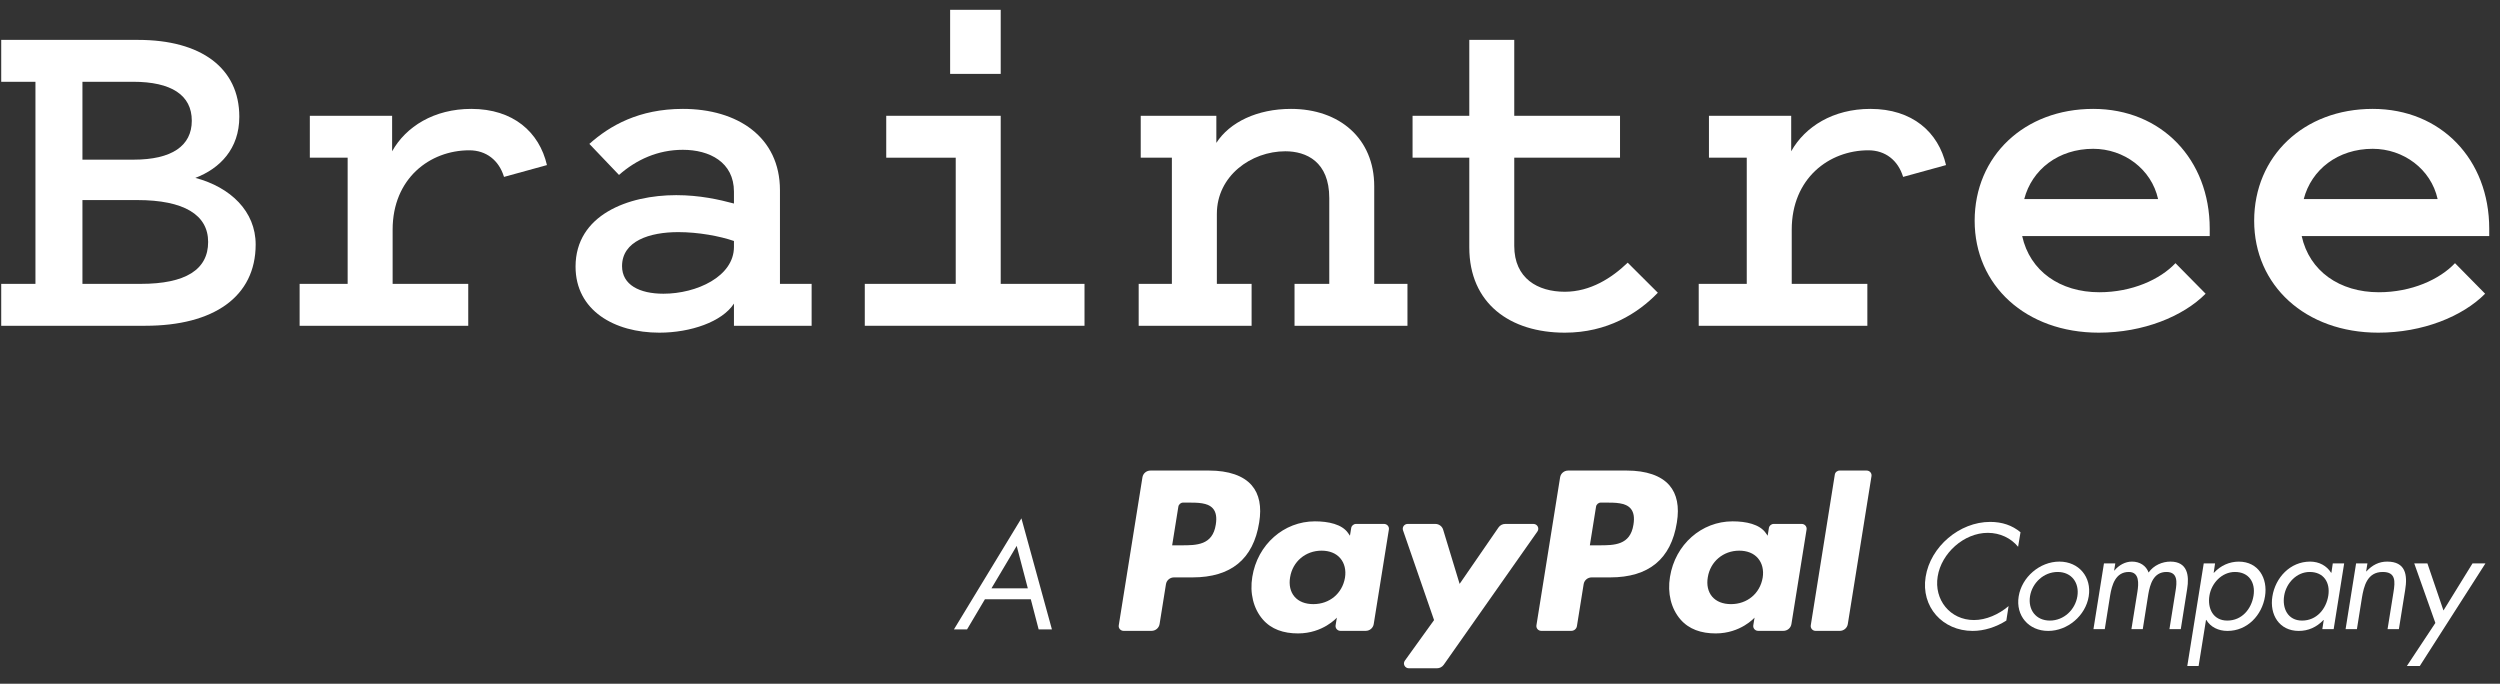
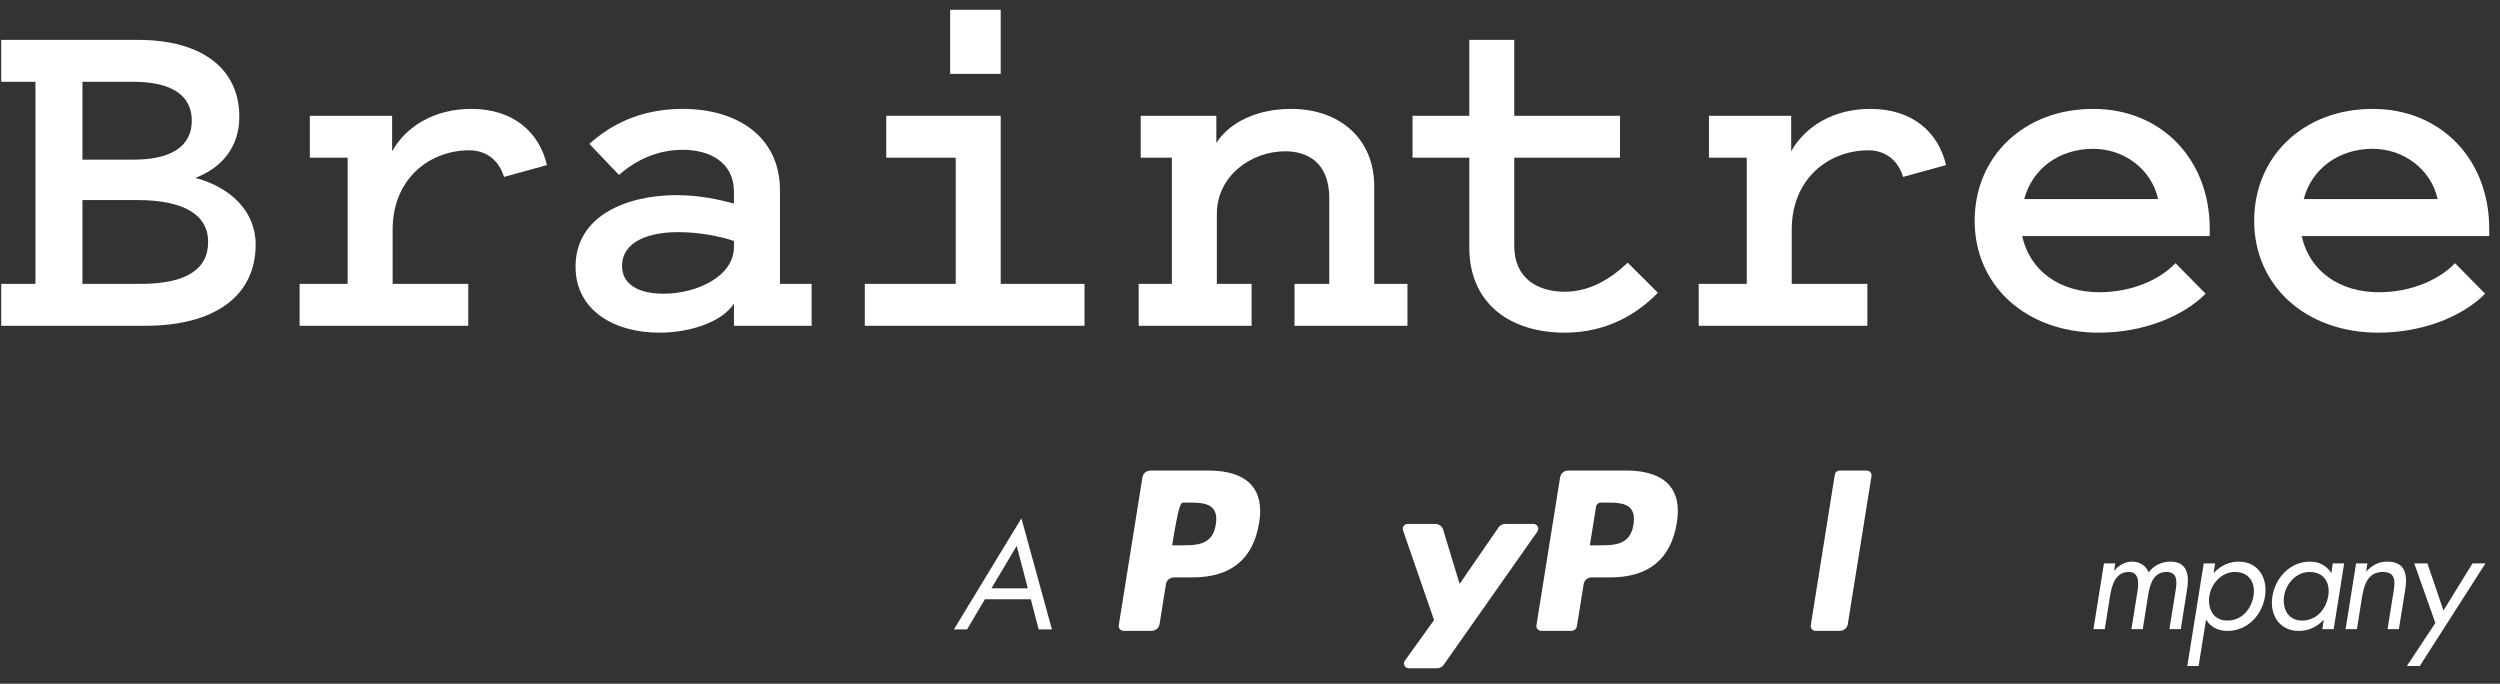
<svg xmlns="http://www.w3.org/2000/svg" xmlns:ns1="http://www.bohemiancoding.com/sketch/ns" width="117" height="32" viewBox="0 0 117 32" version="1.1">
  <rect x="0" y="0" width="117" height="32" fill="#333333" stroke="none" />
  <title>Group + Group</title>
  <desc>Created with Sketch.</desc>
  <defs />
  <g id="Page-1" stroke="none" stroke-width="1" fill="none" fill-rule="evenodd" ns1:type="MSPage">
    <g id="Group-+-Group" ns1:type="MSLayerGroup" fill="#FFFFFF">
      <g id="Group" transform="translate(44.588, 21.366)" ns1:type="MSShapeGroup">
        <path d="M1.505,6.681 L0.67,8.09 L0.056,8.09 L3.214,2.892 L4.642,8.09 L4.021,8.09 L3.654,6.681 L1.505,6.681 L1.505,6.681 L1.505,6.681 Z M2.993,4.181 L1.812,6.168 L3.514,6.168 L2.993,4.181 L2.993,4.181 L2.993,4.181 Z" id="Fill-1" />
-         <path d="M49.859,4.224 C49.527,3.819 49.017,3.571 48.439,3.571 C47.323,3.571 46.268,4.526 46.096,5.611 C45.917,6.697 46.673,7.652 47.795,7.652 C48.359,7.652 48.956,7.39 49.414,6.998 L49.308,7.678 C48.824,7.985 48.266,8.161 47.735,8.161 C46.321,8.161 45.306,7.029 45.532,5.63 C45.756,4.217 47.117,3.059 48.55,3.059 C49.109,3.059 49.58,3.217 49.972,3.543 L49.859,4.224" id="Fill-2" />
-         <path d="M49.886,6.545 C50.031,5.642 50.875,4.917 51.79,4.917 C52.706,4.917 53.31,5.643 53.164,6.545 C53.019,7.449 52.175,8.161 51.266,8.161 C50.356,8.161 49.739,7.449 49.886,6.545 M50.417,6.539 C50.317,7.167 50.689,7.677 51.346,7.677 C52.002,7.677 52.534,7.167 52.633,6.539 C52.733,5.917 52.368,5.402 51.711,5.402 C51.054,5.402 50.516,5.917 50.417,6.539" id="Fill-3" />
        <path d="M54.354,5.335 L54.366,5.335 C54.579,5.08 54.871,4.917 55.189,4.917 C55.555,4.917 55.852,5.107 55.966,5.428 C56.205,5.087 56.61,4.917 56.987,4.917 C57.784,4.917 57.878,5.558 57.77,6.204 L57.473,8.076 L56.942,8.076 L57.228,6.291 C57.293,5.892 57.346,5.402 56.802,5.402 C56.193,5.402 56.032,5.982 55.952,6.448 L55.694,8.076 L55.163,8.076 L55.443,6.33 C55.502,5.951 55.548,5.402 55.038,5.402 C54.414,5.402 54.248,6.022 54.169,6.486 L53.916,8.076 L53.386,8.076 L53.877,5.002 L54.407,5.002 L54.354,5.335" id="Fill-4" />
        <path d="M59.012,5.44 L59.025,5.44 C59.336,5.1 59.755,4.918 60.187,4.918 C61.102,4.918 61.553,5.695 61.414,6.546 C61.274,7.423 60.592,8.161 59.656,8.161 C59.231,8.161 58.865,7.979 58.666,7.646 L58.653,7.646 L58.307,9.803 L57.777,9.803 L58.547,5.002 L59.077,5.002 L59.012,5.44 L59.012,5.44 L59.012,5.44 Z M58.814,6.507 C58.714,7.108 58.986,7.677 59.649,7.677 C60.334,7.677 60.778,7.135 60.877,6.514 C60.976,5.898 60.664,5.402 60.007,5.402 C59.391,5.402 58.906,5.931 58.814,6.507 L58.814,6.507 L58.814,6.507 Z" id="Fill-5" />
        <path d="M64.628,8.076 L64.097,8.076 L64.163,7.651 L64.15,7.651 C63.825,7.992 63.432,8.161 62.995,8.161 C62.078,8.161 61.621,7.397 61.76,6.545 C61.9,5.668 62.59,4.917 63.526,4.917 C63.95,4.917 64.303,5.113 64.508,5.439 L64.522,5.439 L64.586,5.001 L65.119,5.001 L64.628,8.076 L64.628,8.076 L64.628,8.076 Z M62.312,6.507 C62.212,7.108 62.484,7.677 63.148,7.677 C63.832,7.677 64.276,7.135 64.376,6.514 C64.475,5.898 64.163,5.402 63.506,5.402 C62.889,5.402 62.405,5.931 62.312,6.507 L62.312,6.507 L62.312,6.507 Z" id="Fill-6" />
        <path d="M66.148,5.374 L66.161,5.374 C66.433,5.08 66.745,4.917 67.13,4.917 C67.993,4.917 68.093,5.532 67.973,6.251 L67.68,8.076 L67.15,8.076 L67.428,6.343 C67.507,5.846 67.541,5.402 66.924,5.402 C66.194,5.402 66.041,6.068 65.949,6.616 L65.716,8.076 L65.186,8.076 L65.677,5.002 L66.207,5.002 L66.148,5.374" id="Fill-7" />
        <path d="M68.399,5.002 L69.015,5.002 L69.766,7.205 L71.125,5.002 L71.73,5.002 L68.658,9.803 L68.053,9.803 L69.387,7.788 L68.399,5.002" id="Fill-8" />
        <path d="M31.858,3.185 C31.709,4.155 30.957,4.155 30.23,4.155 L29.817,4.155 L30.107,2.345 C30.124,2.236 30.221,2.155 30.332,2.155 L30.522,2.155 C31.017,2.155 31.484,2.155 31.725,2.432 C31.869,2.598 31.913,2.845 31.858,3.185 M31.542,0.656 L28.802,0.656 C28.614,0.656 28.454,0.79 28.425,0.973 L27.317,7.899 C27.295,8.035 27.403,8.158 27.543,8.158 L28.949,8.158 C29.08,8.158 29.192,8.064 29.212,7.937 L29.527,5.973 C29.555,5.791 29.715,5.656 29.902,5.656 L30.77,5.656 C32.575,5.656 33.617,4.796 33.889,3.089 C34.012,2.343 33.894,1.757 33.54,1.346 C33.15,0.895 32.459,0.656 31.542,0.656" id="Fill-9" />
-         <path d="M12.311,3.185 C12.161,4.155 11.41,4.155 10.683,4.155 L10.269,4.155 L10.559,2.345 C10.577,2.236 10.673,2.155 10.785,2.155 L10.975,2.155 C11.47,2.155 11.936,2.155 12.178,2.432 C12.322,2.598 12.366,2.845 12.311,3.185 M11.995,0.656 L9.254,0.656 C9.066,0.656 8.907,0.79 8.878,0.973 L7.77,7.899 C7.747,8.035 7.855,8.158 7.995,8.158 L9.303,8.158 C9.491,8.158 9.65,8.024 9.68,7.842 L9.979,5.973 C10.008,5.791 10.168,5.656 10.355,5.656 L11.222,5.656 C13.027,5.656 14.069,4.796 14.341,3.089 C14.464,2.343 14.347,1.757 13.992,1.346 C13.602,0.895 12.911,0.656 11.995,0.656" id="Fill-10" />
-         <path d="M18.357,5.672 C18.23,6.41 17.635,6.907 16.876,6.907 C16.496,6.907 16.191,6.786 15.995,6.558 C15.801,6.331 15.727,6.008 15.789,5.649 C15.907,4.916 16.512,4.405 17.26,4.405 C17.632,4.405 17.935,4.526 18.135,4.757 C18.335,4.989 18.415,5.314 18.357,5.672 M20.186,3.154 L18.874,3.154 C18.762,3.154 18.665,3.235 18.648,3.345 L18.59,3.706 L18.499,3.575 C18.215,3.168 17.581,3.033 16.949,3.033 C15.498,3.033 14.26,4.115 14.019,5.634 C13.894,6.392 14.072,7.116 14.508,7.621 C14.908,8.085 15.48,8.278 16.16,8.278 C17.329,8.278 17.977,7.539 17.977,7.539 L17.918,7.898 C17.897,8.035 18.004,8.158 18.145,8.158 L19.326,8.158 C19.514,8.158 19.673,8.024 19.702,7.842 L20.412,3.414 C20.434,3.278 20.326,3.154 20.186,3.154" id="Fill-11" />
-         <path d="M37.905,5.672 C37.778,6.41 37.183,6.907 36.424,6.907 C36.043,6.907 35.738,6.786 35.542,6.558 C35.348,6.331 35.275,6.008 35.337,5.649 C35.455,4.916 36.059,4.405 36.807,4.405 C37.18,4.405 37.483,4.526 37.682,4.757 C37.883,4.989 37.963,5.314 37.905,5.672 M39.734,3.154 L38.422,3.154 C38.309,3.154 38.214,3.235 38.196,3.345 L38.138,3.706 L38.047,3.575 C37.762,3.168 37.128,3.033 36.496,3.033 C35.046,3.033 33.808,4.115 33.567,5.634 C33.441,6.392 33.619,7.116 34.055,7.621 C34.456,8.085 35.027,8.278 35.708,8.278 C36.877,8.278 37.525,7.539 37.525,7.539 L37.466,7.898 C37.444,8.035 37.552,8.158 37.692,8.158 L38.874,8.158 C39.061,8.158 39.221,8.024 39.25,7.842 L39.96,3.414 C39.982,3.278 39.874,3.154 39.734,3.154" id="Fill-12" />
+         <path d="M12.311,3.185 C12.161,4.155 11.41,4.155 10.683,4.155 L10.269,4.155 C10.577,2.236 10.673,2.155 10.785,2.155 L10.975,2.155 C11.47,2.155 11.936,2.155 12.178,2.432 C12.322,2.598 12.366,2.845 12.311,3.185 M11.995,0.656 L9.254,0.656 C9.066,0.656 8.907,0.79 8.878,0.973 L7.77,7.899 C7.747,8.035 7.855,8.158 7.995,8.158 L9.303,8.158 C9.491,8.158 9.65,8.024 9.68,7.842 L9.979,5.973 C10.008,5.791 10.168,5.656 10.355,5.656 L11.222,5.656 C13.027,5.656 14.069,4.796 14.341,3.089 C14.464,2.343 14.347,1.757 13.992,1.346 C13.602,0.895 12.911,0.656 11.995,0.656" id="Fill-10" />
        <path d="M27.176,3.154 L25.857,3.154 C25.73,3.154 25.613,3.216 25.542,3.319 L23.722,5.96 L22.951,3.422 C22.903,3.263 22.754,3.154 22.586,3.154 L21.29,3.154 C21.133,3.154 21.023,3.306 21.073,3.452 L22.526,7.654 L21.159,9.553 C21.052,9.703 21.16,9.909 21.346,9.909 L22.664,9.909 C22.789,9.909 22.906,9.848 22.977,9.748 L27.363,3.508 C27.468,3.358 27.361,3.154 27.176,3.154" id="Fill-13" />
        <path d="M41.281,0.846 L40.156,7.899 C40.134,8.035 40.241,8.159 40.382,8.159 L41.513,8.159 C41.7,8.159 41.86,8.024 41.889,7.842 L42.998,0.916 C43.02,0.779 42.913,0.656 42.772,0.656 L41.507,0.656 C41.394,0.656 41.298,0.736 41.281,0.846" id="Fill-14" />
      </g>
      <g id="Group" transform="translate(0, 0.186)" ns1:type="MSShapeGroup">
        <path d="M0.057,15.06 L0.057,13.099 L1.659,13.099 L1.659,3.641 L0.057,3.641 L0.057,1.681 L6.465,1.681 C9.407,1.681 11.2,2.995 11.2,5.279 C11.2,6.778 10.292,7.701 9.143,8.139 C10.794,8.578 11.965,9.708 11.965,11.254 C11.965,13.699 10.004,15.06 6.8,15.06 L0.057,15.06 L0.057,15.06 L0.057,15.06 Z M3.858,3.641 L3.858,7.286 L6.25,7.286 C8.043,7.286 8.976,6.64 8.976,5.463 C8.976,4.264 8.02,3.641 6.226,3.641 L3.858,3.641 L3.858,3.641 L3.858,3.641 Z M3.858,13.099 L6.585,13.099 C8.689,13.099 9.741,12.43 9.741,11.138 C9.741,9.87 8.617,9.177 6.417,9.177 L3.858,9.177 L3.858,13.099 L3.858,13.099 L3.858,13.099 Z" id="Fill-15" />
        <path d="M23.588,8.093 C23.349,7.309 22.751,6.848 21.962,6.848 C20.12,6.848 18.375,8.163 18.375,10.561 L18.375,13.099 L21.914,13.099 L21.914,15.06 L14.022,15.06 L14.022,13.099 L16.27,13.099 L16.27,7.194 L14.5,7.194 L14.5,5.233 L18.351,5.233 L18.351,6.894 C18.996,5.74 20.311,4.91 22.057,4.91 C24.018,4.91 25.238,5.994 25.597,7.54 L23.588,8.093" id="Fill-16" />
        <path d="M34.349,9.339 L34.349,8.785 C34.349,7.401 33.202,6.825 31.958,6.825 C30.786,6.825 29.782,7.286 28.969,8.001 L27.582,6.548 C28.538,5.694 29.902,4.91 31.958,4.91 C34.517,4.91 36.502,6.225 36.502,8.716 L36.502,13.099 L37.984,13.099 L37.984,15.06 L34.349,15.06 L34.349,14.022 C33.799,14.875 32.317,15.383 30.858,15.383 C28.754,15.383 26.936,14.345 26.936,12.292 C26.936,9.87 29.399,8.947 31.647,8.947 C32.747,8.947 33.656,9.154 34.349,9.339 M34.349,11.092 C33.68,10.861 32.675,10.677 31.743,10.677 C30.404,10.677 29.112,11.092 29.112,12.269 C29.112,13.145 29.926,13.56 31.049,13.56 C32.604,13.56 34.349,12.753 34.349,11.369 L34.349,11.092" id="Fill-17" />
        <path d="M50.755,13.099 L50.755,15.06 L40.472,15.06 L40.472,13.099 L44.728,13.099 L44.728,7.194 L41.476,7.194 L41.476,5.233 L46.833,5.233 L46.833,13.099 L50.755,13.099 L50.755,13.099 L50.755,13.099 Z M44.466,0.273 L46.833,0.273 L46.833,3.272 L44.466,3.272 L44.466,0.273 L44.466,0.273 Z" id="Fill-18" />
        <path d="M53.29,13.099 L54.844,13.099 L54.844,7.194 L53.386,7.194 L53.386,5.233 L56.925,5.233 L56.925,6.501 C57.547,5.533 58.838,4.91 60.417,4.91 C62.688,4.91 64.314,6.294 64.314,8.532 L64.314,13.099 L65.869,13.099 L65.869,15.06 L60.584,15.06 L60.584,13.099 L62.21,13.099 L62.21,9.085 C62.21,7.378 61.134,6.894 60.153,6.894 C58.551,6.894 56.949,8.047 56.949,9.823 L56.949,13.099 L58.575,13.099 L58.575,15.06 L53.29,15.06 L53.29,13.099" id="Fill-19" />
        <path d="M68.763,7.194 L66.108,7.194 L66.108,5.232 L68.763,5.232 L68.763,1.681 L70.867,1.681 L70.867,5.232 L75.817,5.232 L75.817,7.194 L70.867,7.194 L70.867,11.323 C70.867,12.846 71.967,13.468 73.234,13.468 C74.43,13.468 75.434,12.822 76.176,12.107 L77.587,13.514 C76.654,14.483 75.219,15.383 73.234,15.383 C70.676,15.383 68.763,14.022 68.763,11.392 L68.763,7.194" id="Fill-20" />
        <path d="M89.066,8.093 C88.826,7.309 88.229,6.848 87.44,6.848 C85.598,6.848 83.853,8.163 83.853,10.561 L83.853,13.099 L87.392,13.099 L87.392,15.06 L79.5,15.06 L79.5,13.099 L81.748,13.099 L81.748,7.194 L79.979,7.194 L79.979,5.233 L83.828,5.233 L83.828,6.894 C84.474,5.74 85.79,4.91 87.535,4.91 C89.496,4.91 90.716,5.994 91.074,7.54 L89.066,8.093" id="Fill-21" />
        <path d="M103.223,13.56 C102.171,14.622 100.306,15.383 98.225,15.383 C94.806,15.383 92.414,13.168 92.414,10.146 C92.414,7.124 94.734,4.91 97.962,4.91 C101.166,4.91 103.415,7.286 103.415,10.515 L103.415,10.861 L94.638,10.861 C94.997,12.499 96.408,13.491 98.249,13.491 C99.779,13.491 101.095,12.892 101.812,12.13 L103.223,13.56 L103.223,13.56 L103.223,13.56 Z M94.734,9.131 L100.999,9.131 C100.688,7.724 99.397,6.778 97.962,6.778 C96.336,6.778 95.093,7.747 94.734,9.131 L94.734,9.131 L94.734,9.131 Z" id="Fill-22" />
        <path d="M116.304,13.56 C115.252,14.622 113.387,15.383 111.306,15.383 C107.887,15.383 105.495,13.168 105.495,10.146 C105.495,7.124 107.815,4.91 111.043,4.91 C114.248,4.91 116.496,7.286 116.496,10.515 L116.496,10.861 L107.719,10.861 C108.078,12.499 109.489,13.491 111.33,13.491 C112.861,13.491 114.176,12.892 114.894,12.13 L116.304,13.56 L116.304,13.56 L116.304,13.56 Z M107.815,9.131 L114.081,9.131 C113.77,7.724 112.478,6.778 111.043,6.778 C109.417,6.778 108.173,7.747 107.815,9.131 L107.815,9.131 L107.815,9.131 Z" id="Fill-23" />
      </g>
    </g>
  </g>
</svg>